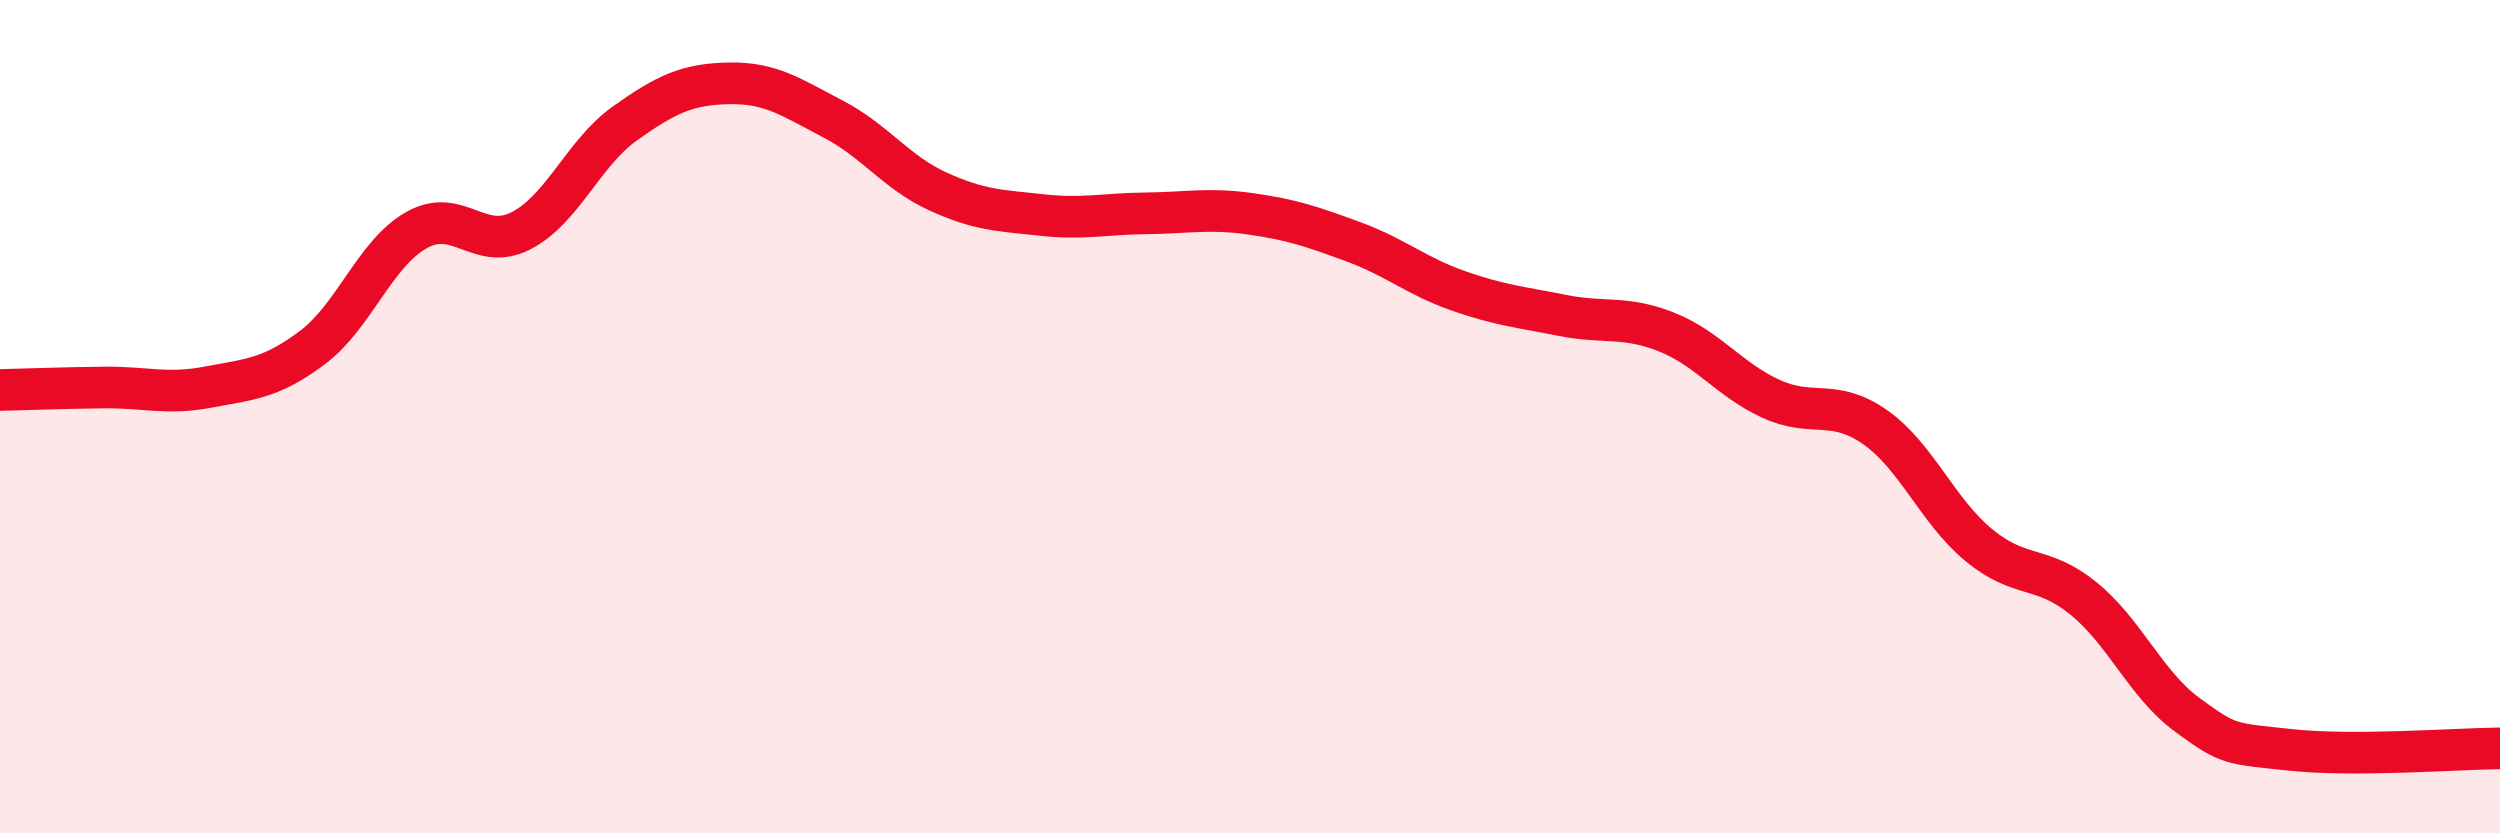
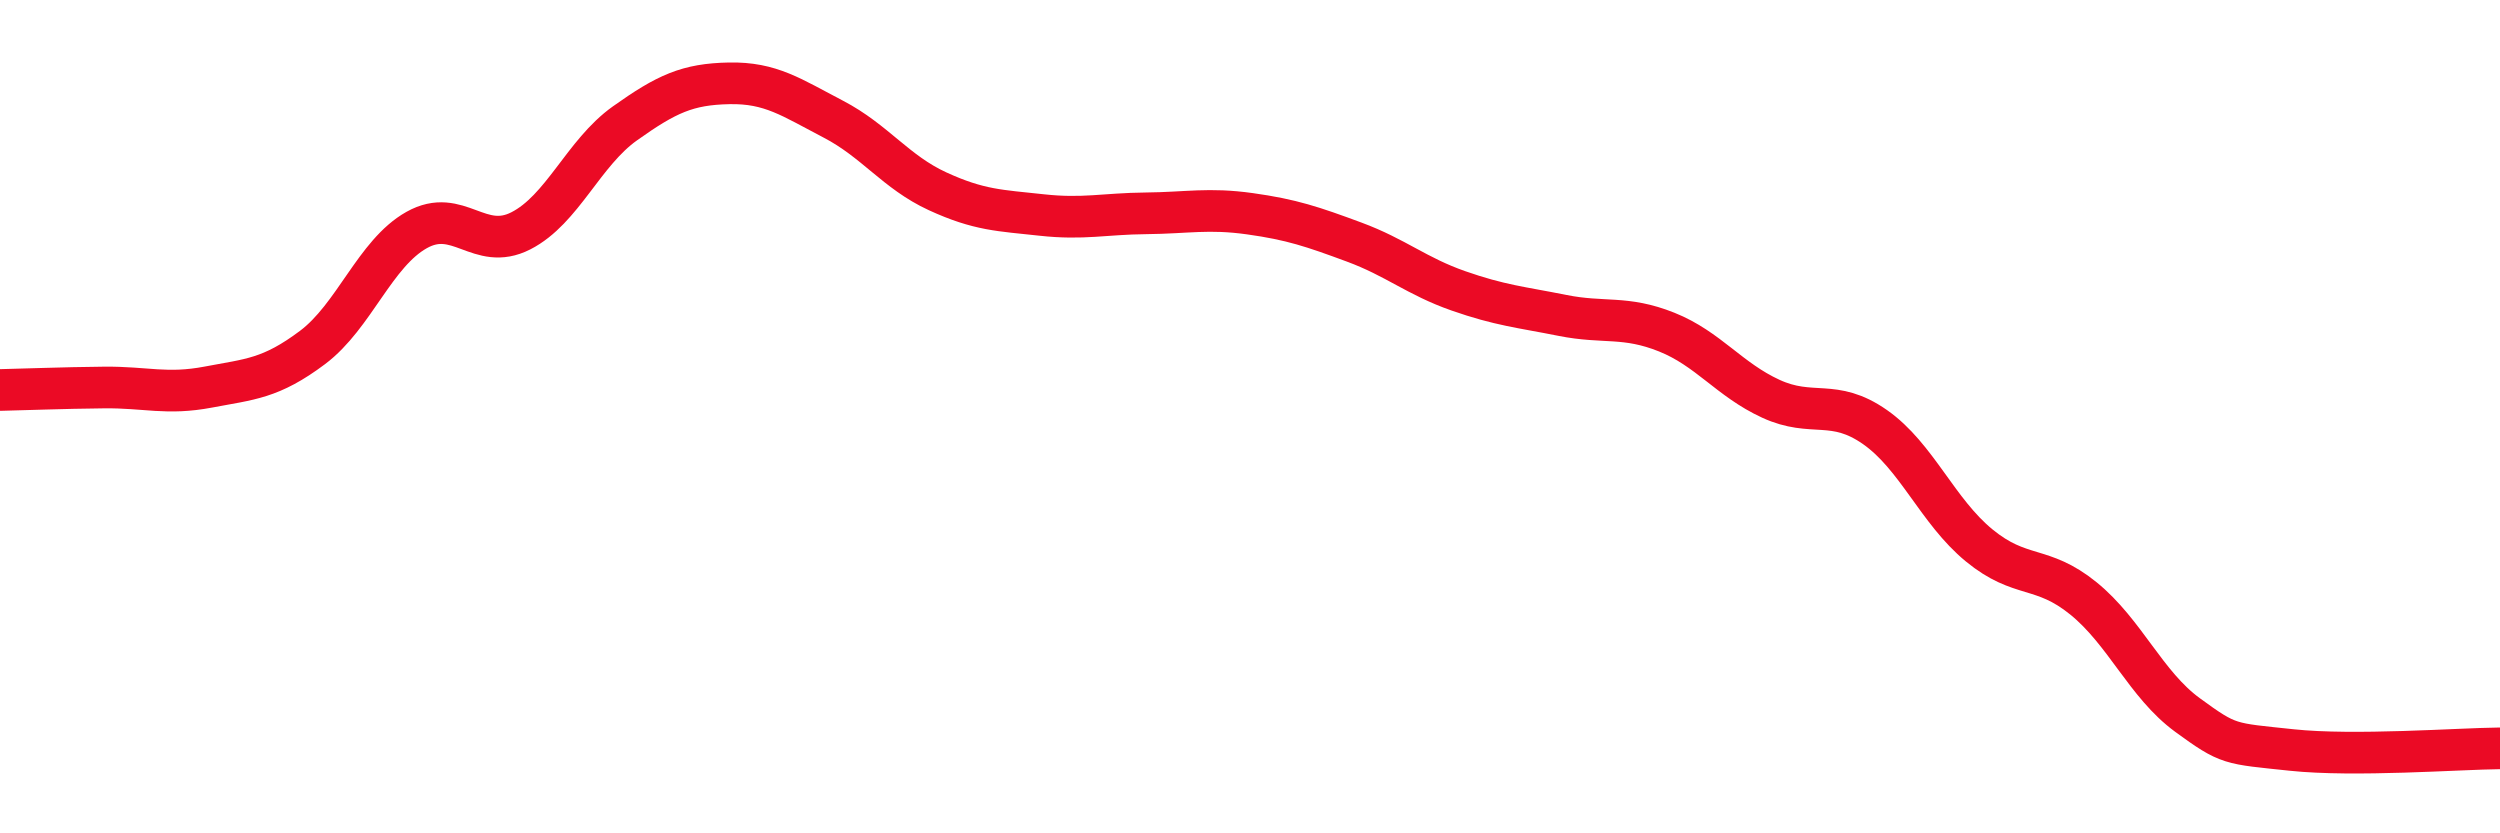
<svg xmlns="http://www.w3.org/2000/svg" width="60" height="20" viewBox="0 0 60 20">
-   <path d="M 0,9.36 C 0.5,9.35 1.5,9.31 2.5,9.3 C 3.5,9.29 4,9.48 5,9.29 C 6,9.1 6.5,9.09 7.5,8.34 C 8.5,7.59 9,6.08 10,5.52 C 11,4.96 11.5,6.05 12.5,5.54 C 13.5,5.03 14,3.67 15,2.96 C 16,2.25 16.5,2.02 17.5,2 C 18.5,1.98 19,2.34 20,2.86 C 21,3.38 21.5,4.13 22.5,4.59 C 23.5,5.05 24,5.05 25,5.16 C 26,5.27 26.5,5.13 27.5,5.12 C 28.5,5.11 29,4.99 30,5.13 C 31,5.27 31.5,5.44 32.5,5.81 C 33.5,6.18 34,6.63 35,6.98 C 36,7.33 36.5,7.37 37.5,7.57 C 38.5,7.77 39,7.57 40,7.97 C 41,8.37 41.5,9.11 42.5,9.57 C 43.5,10.03 44,9.55 45,10.25 C 46,10.95 46.5,12.27 47.5,13.09 C 48.5,13.91 49,13.55 50,14.36 C 51,15.17 51.5,16.43 52.5,17.16 C 53.5,17.89 53.5,17.84 55,18 C 56.5,18.16 59,17.97 60,17.96L60 20L0 20Z" fill="#EB0A25" opacity="0.1" stroke-linecap="round" stroke-linejoin="round" />
  <path d="M 0,9.36 C 0.5,9.35 1.5,9.31 2.5,9.3 C 3.5,9.29 4,9.48 5,9.29 C 6,9.1 6.5,9.09 7.5,8.34 C 8.5,7.59 9,6.08 10,5.52 C 11,4.96 11.5,6.05 12.5,5.54 C 13.5,5.03 14,3.67 15,2.96 C 16,2.25 16.5,2.02 17.5,2 C 18.5,1.98 19,2.34 20,2.86 C 21,3.38 21.5,4.13 22.5,4.59 C 23.5,5.05 24,5.05 25,5.16 C 26,5.27 26.5,5.13 27.5,5.12 C 28.5,5.11 29,4.99 30,5.13 C 31,5.27 31.5,5.44 32.5,5.81 C 33.5,6.18 34,6.63 35,6.98 C 36,7.33 36.5,7.37 37.5,7.57 C 38.5,7.77 39,7.57 40,7.97 C 41,8.37 41.5,9.11 42.5,9.57 C 43.5,10.03 44,9.55 45,10.25 C 46,10.95 46.5,12.27 47.5,13.09 C 48.5,13.91 49,13.55 50,14.36 C 51,15.17 51.5,16.43 52.5,17.16 C 53.5,17.89 53.5,17.84 55,18 C 56.5,18.16 59,17.97 60,17.96" stroke="#EB0A25" stroke-width="1" fill="none" stroke-linecap="round" stroke-linejoin="round" />
</svg>